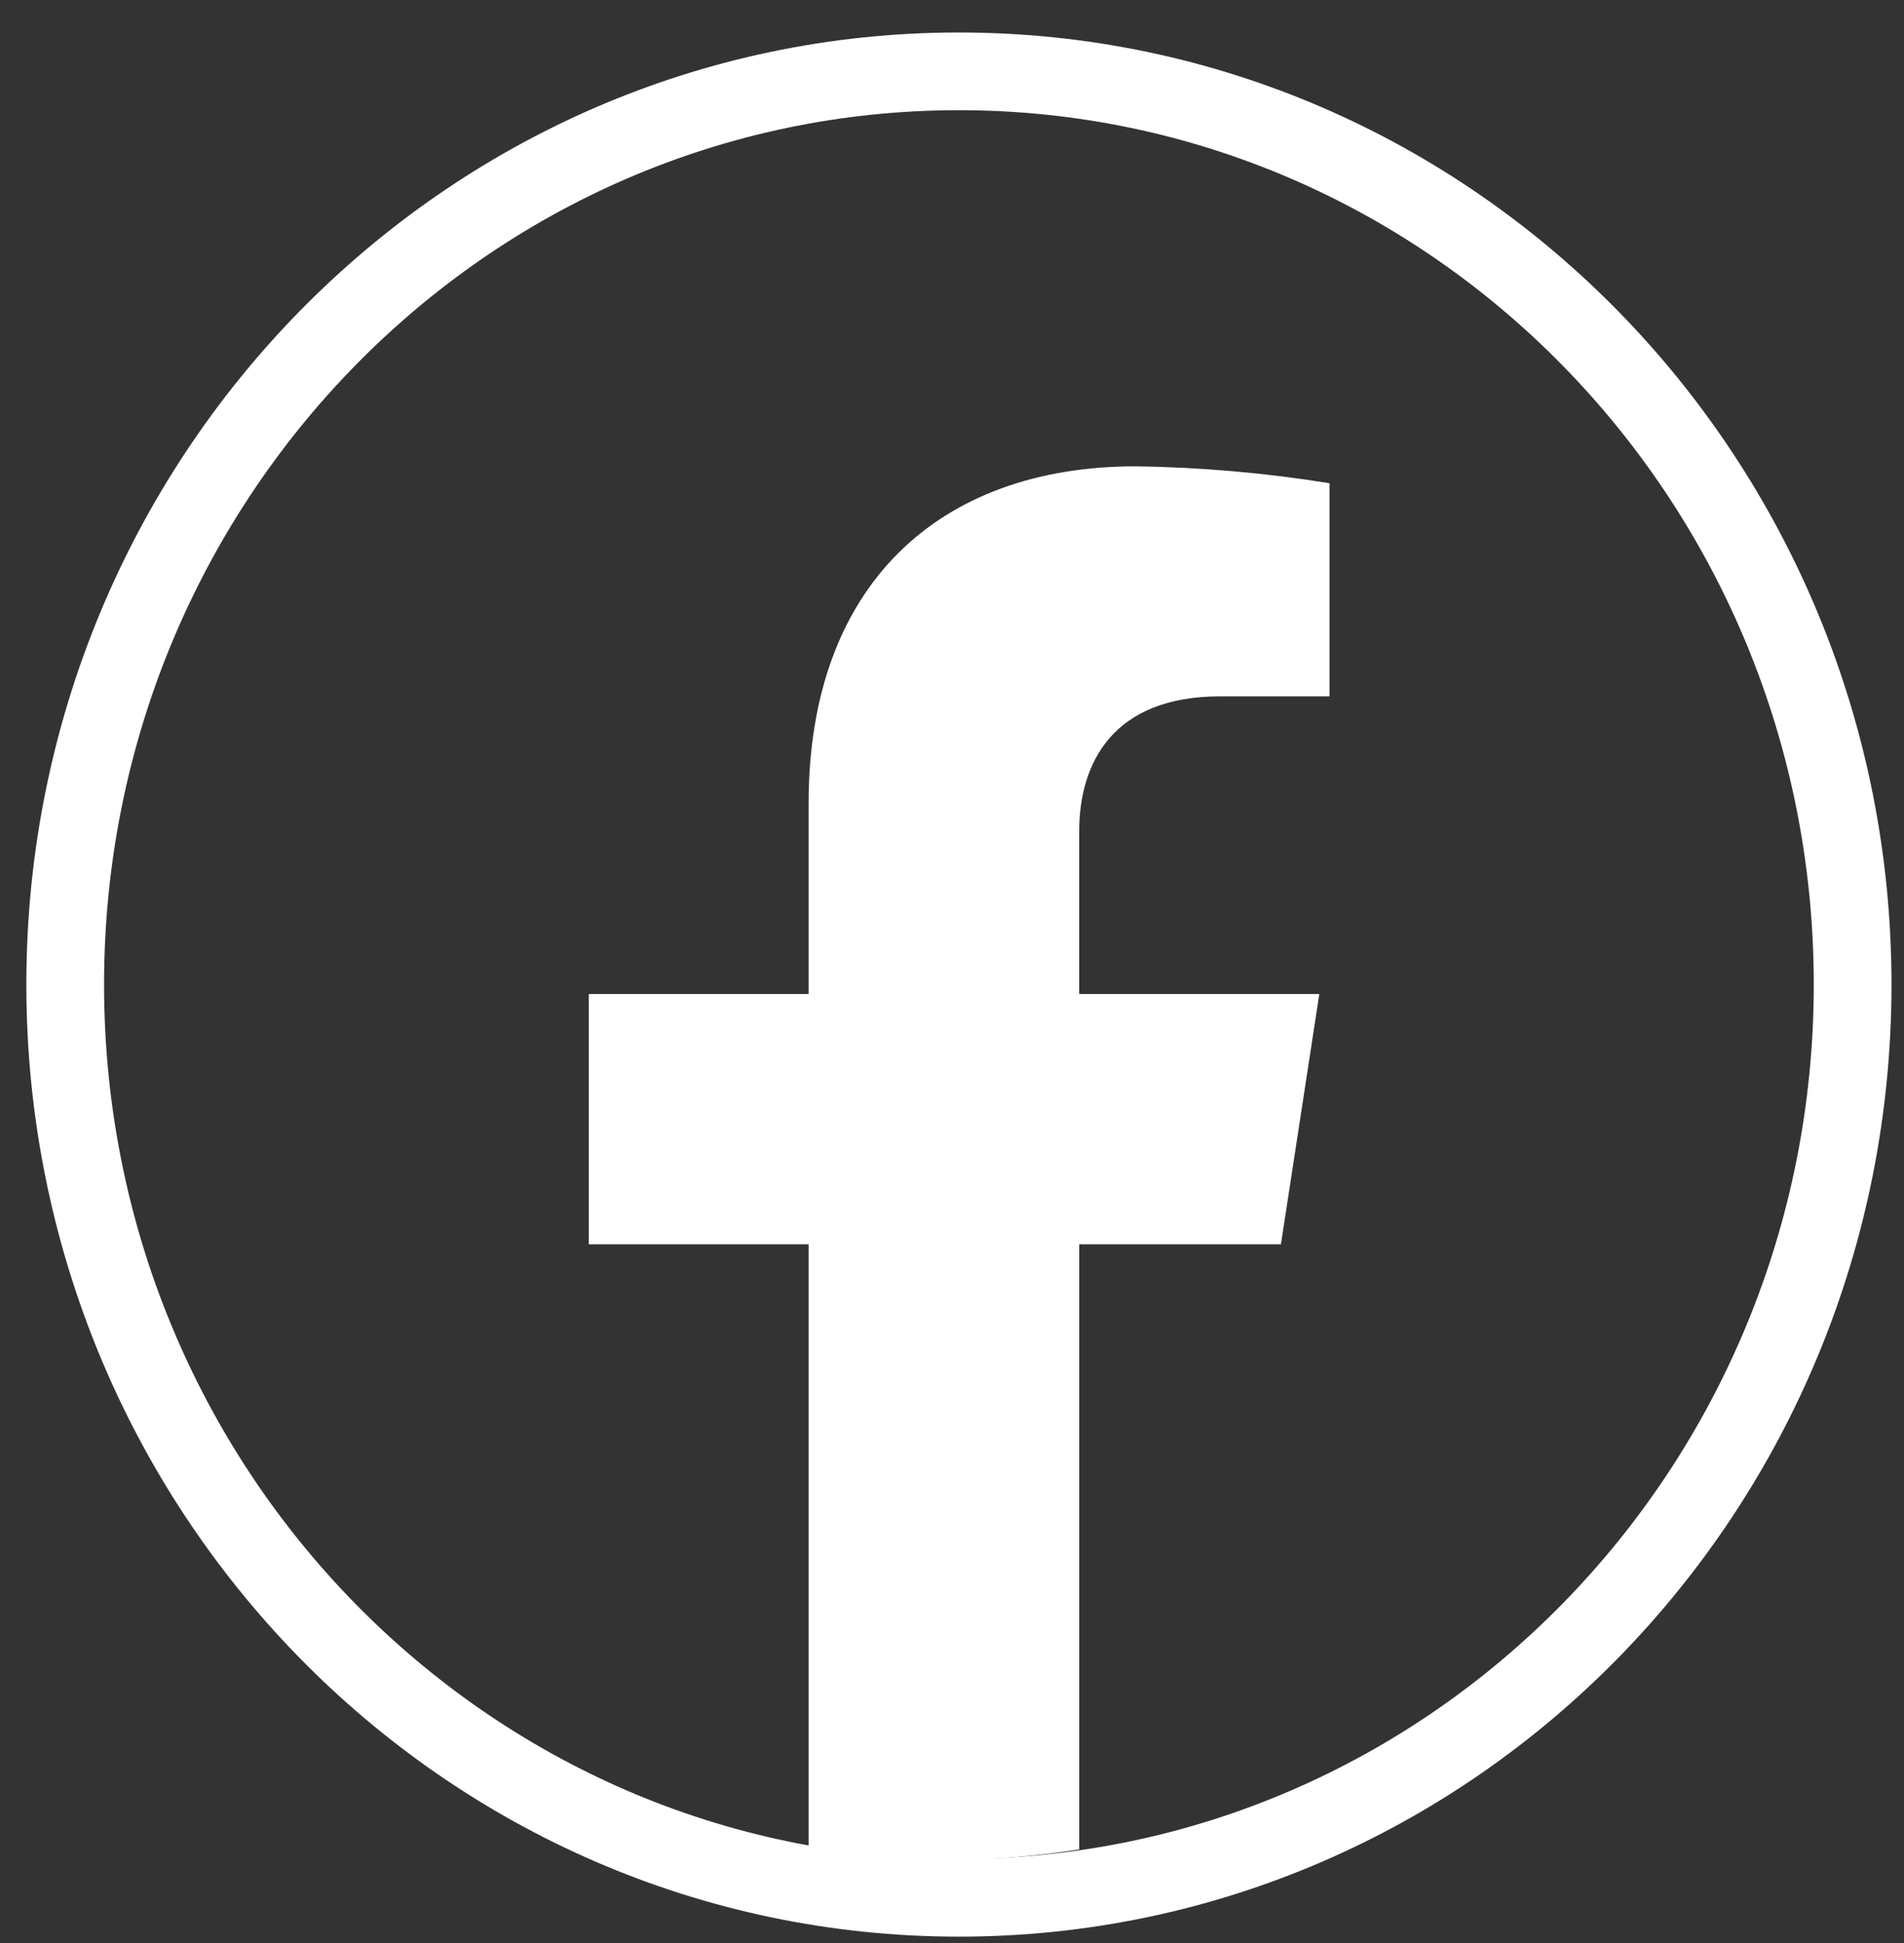
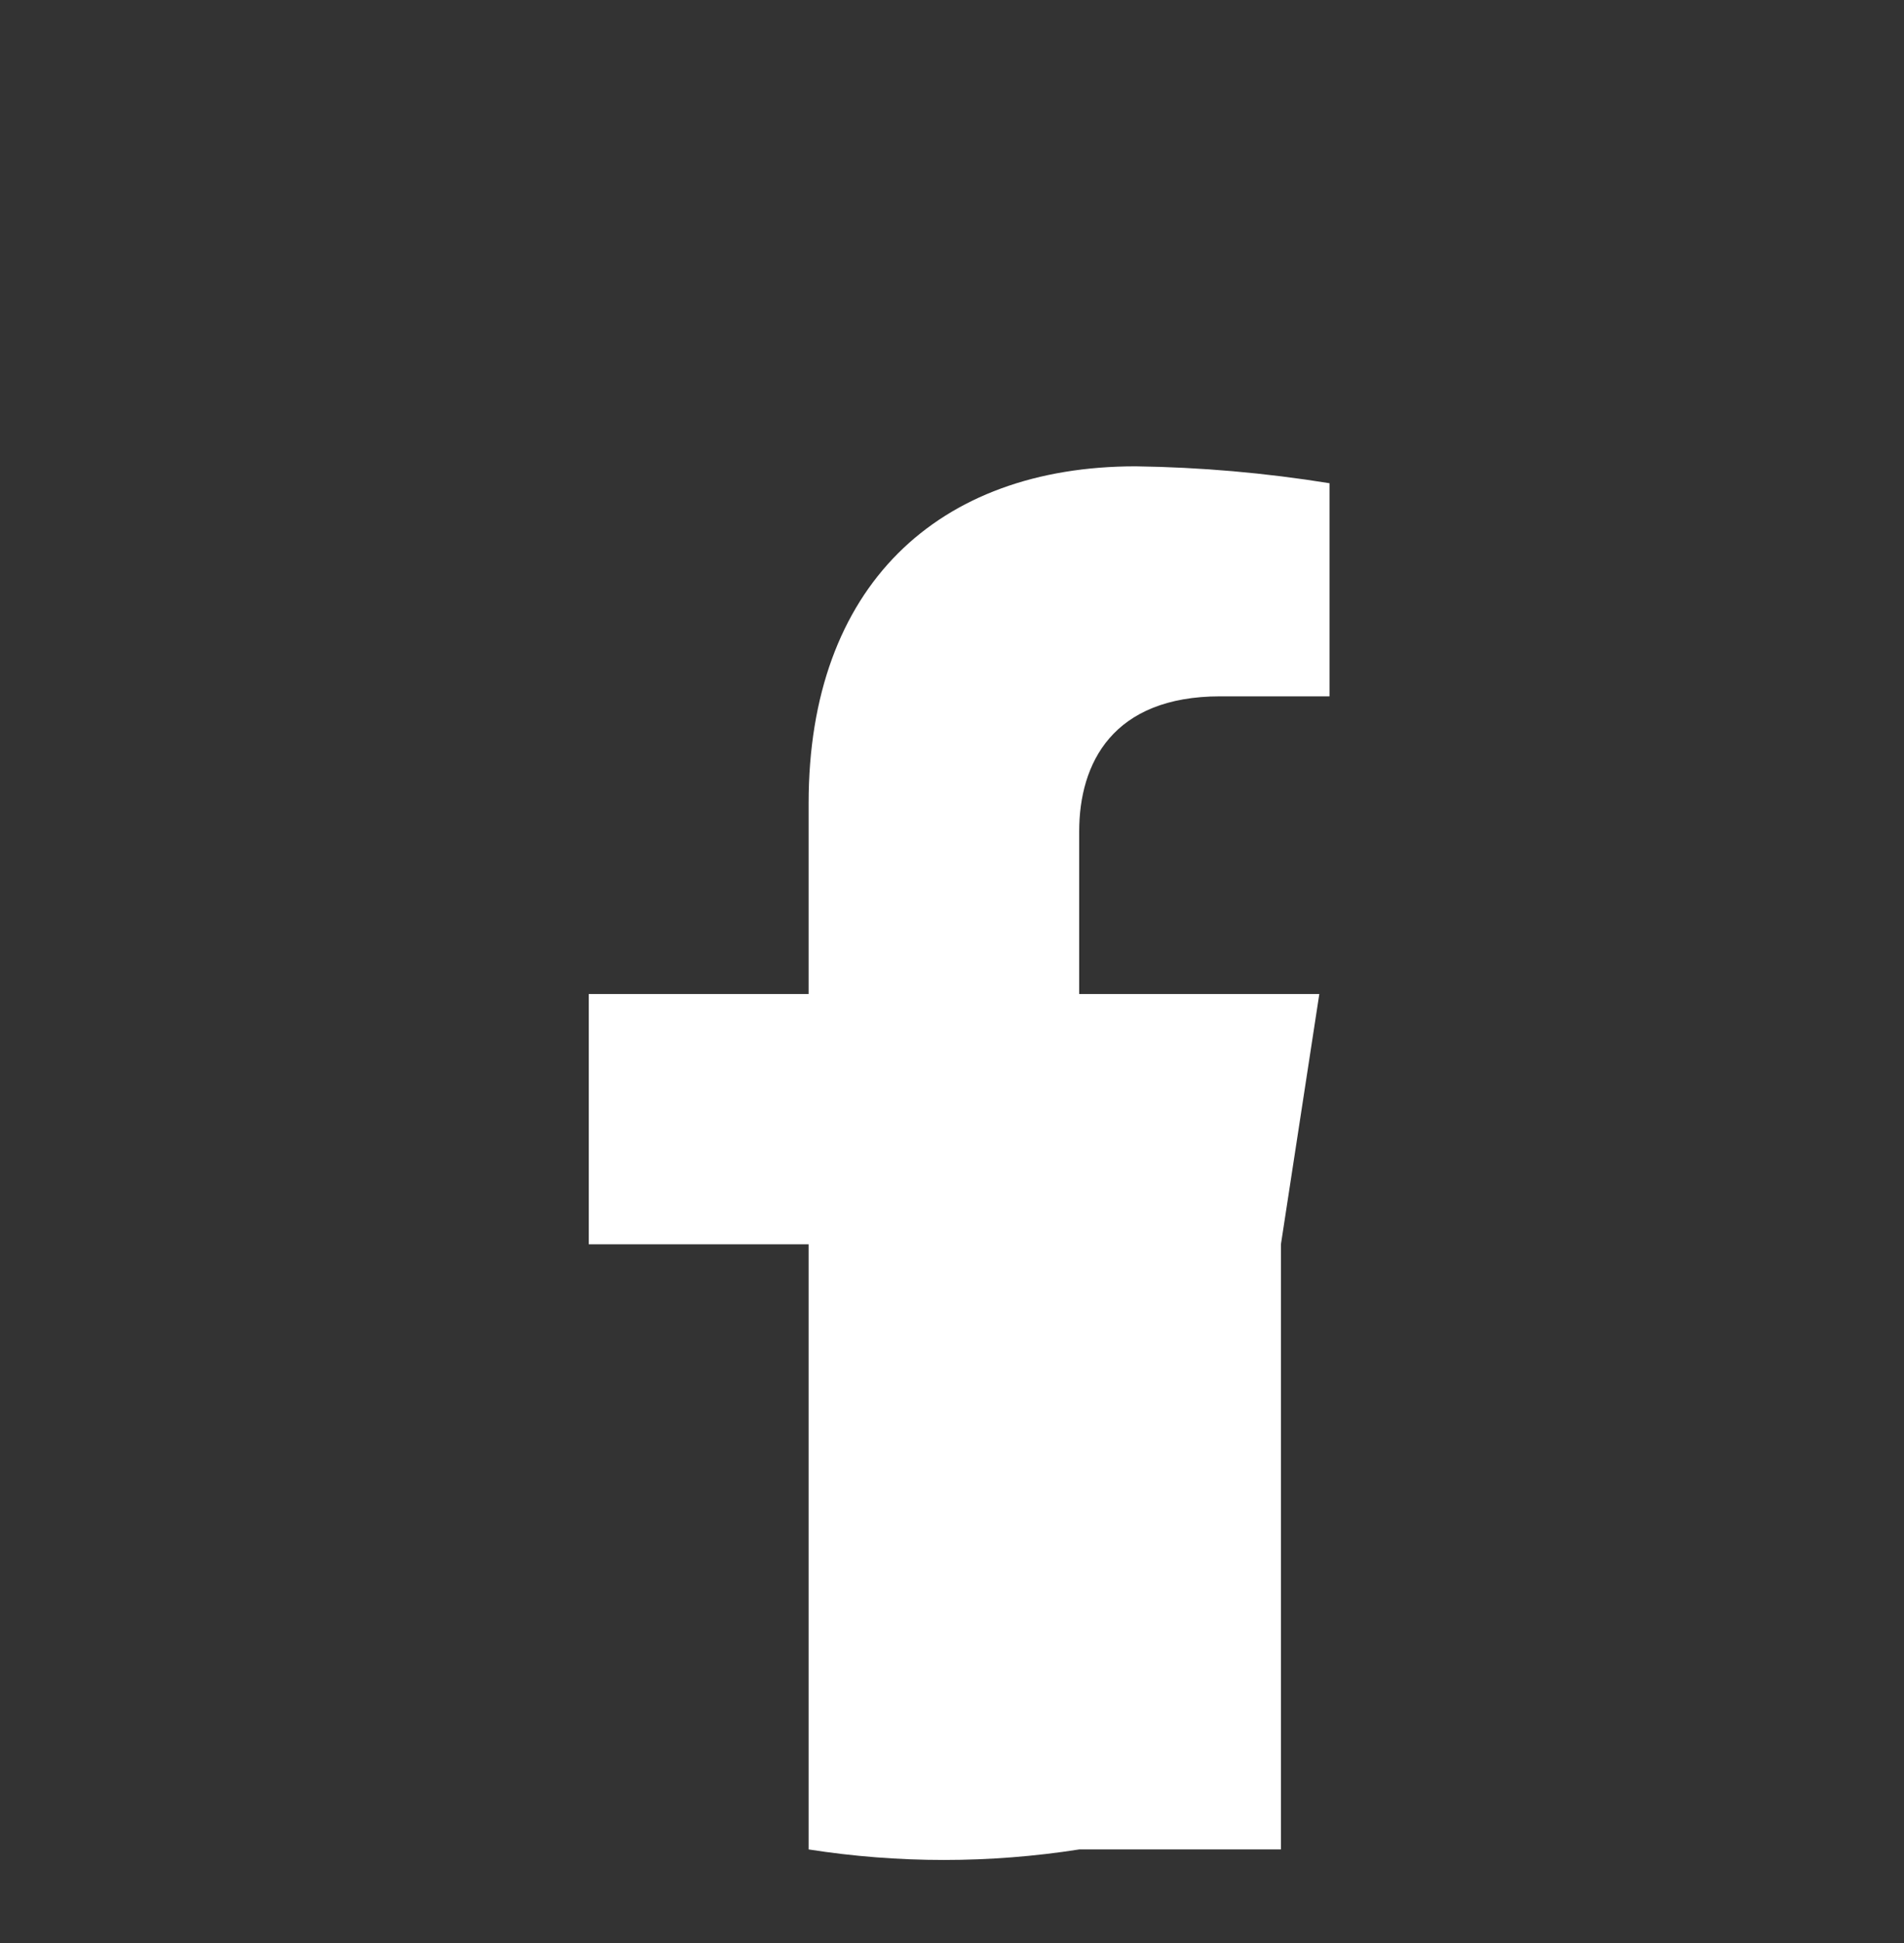
<svg xmlns="http://www.w3.org/2000/svg" width="49" height="50" viewBox="0 0 49 50" fill="none">
  <rect x="0" y="0" width="49" height="50" fill="#333333" stroke="none" />
-   <path d="M24.678 48.836C37.38 48.836 47.678 38.315 47.678 25.336C47.678 12.357 37.38 1.836 24.678 1.836C11.975 1.836 1.678 12.357 1.678 25.336C1.678 38.315 11.975 48.836 24.678 48.836Z" stroke="white" stroke-width="2" stroke-miterlimit="10" />
-   <path d="M32.965 32.02L33.953 25.579H27.773V21.399C27.773 19.637 28.636 17.919 31.405 17.919H34.215V12.435C32.566 12.169 30.898 12.023 29.227 12C24.137 12 20.81 15.085 20.81 20.67V25.579H15.152V32.02H20.81V47.592C23.118 47.953 25.467 47.953 27.774 47.592V32.02H32.965Z" fill="white" />
+   <path d="M32.965 32.02L33.953 25.579H27.773V21.399C27.773 19.637 28.636 17.919 31.405 17.919H34.215V12.435C32.566 12.169 30.898 12.023 29.227 12C24.137 12 20.81 15.085 20.81 20.67V25.579H15.152V32.02H20.81V47.592C23.118 47.953 25.467 47.953 27.774 47.592H32.965Z" fill="white" />
</svg>